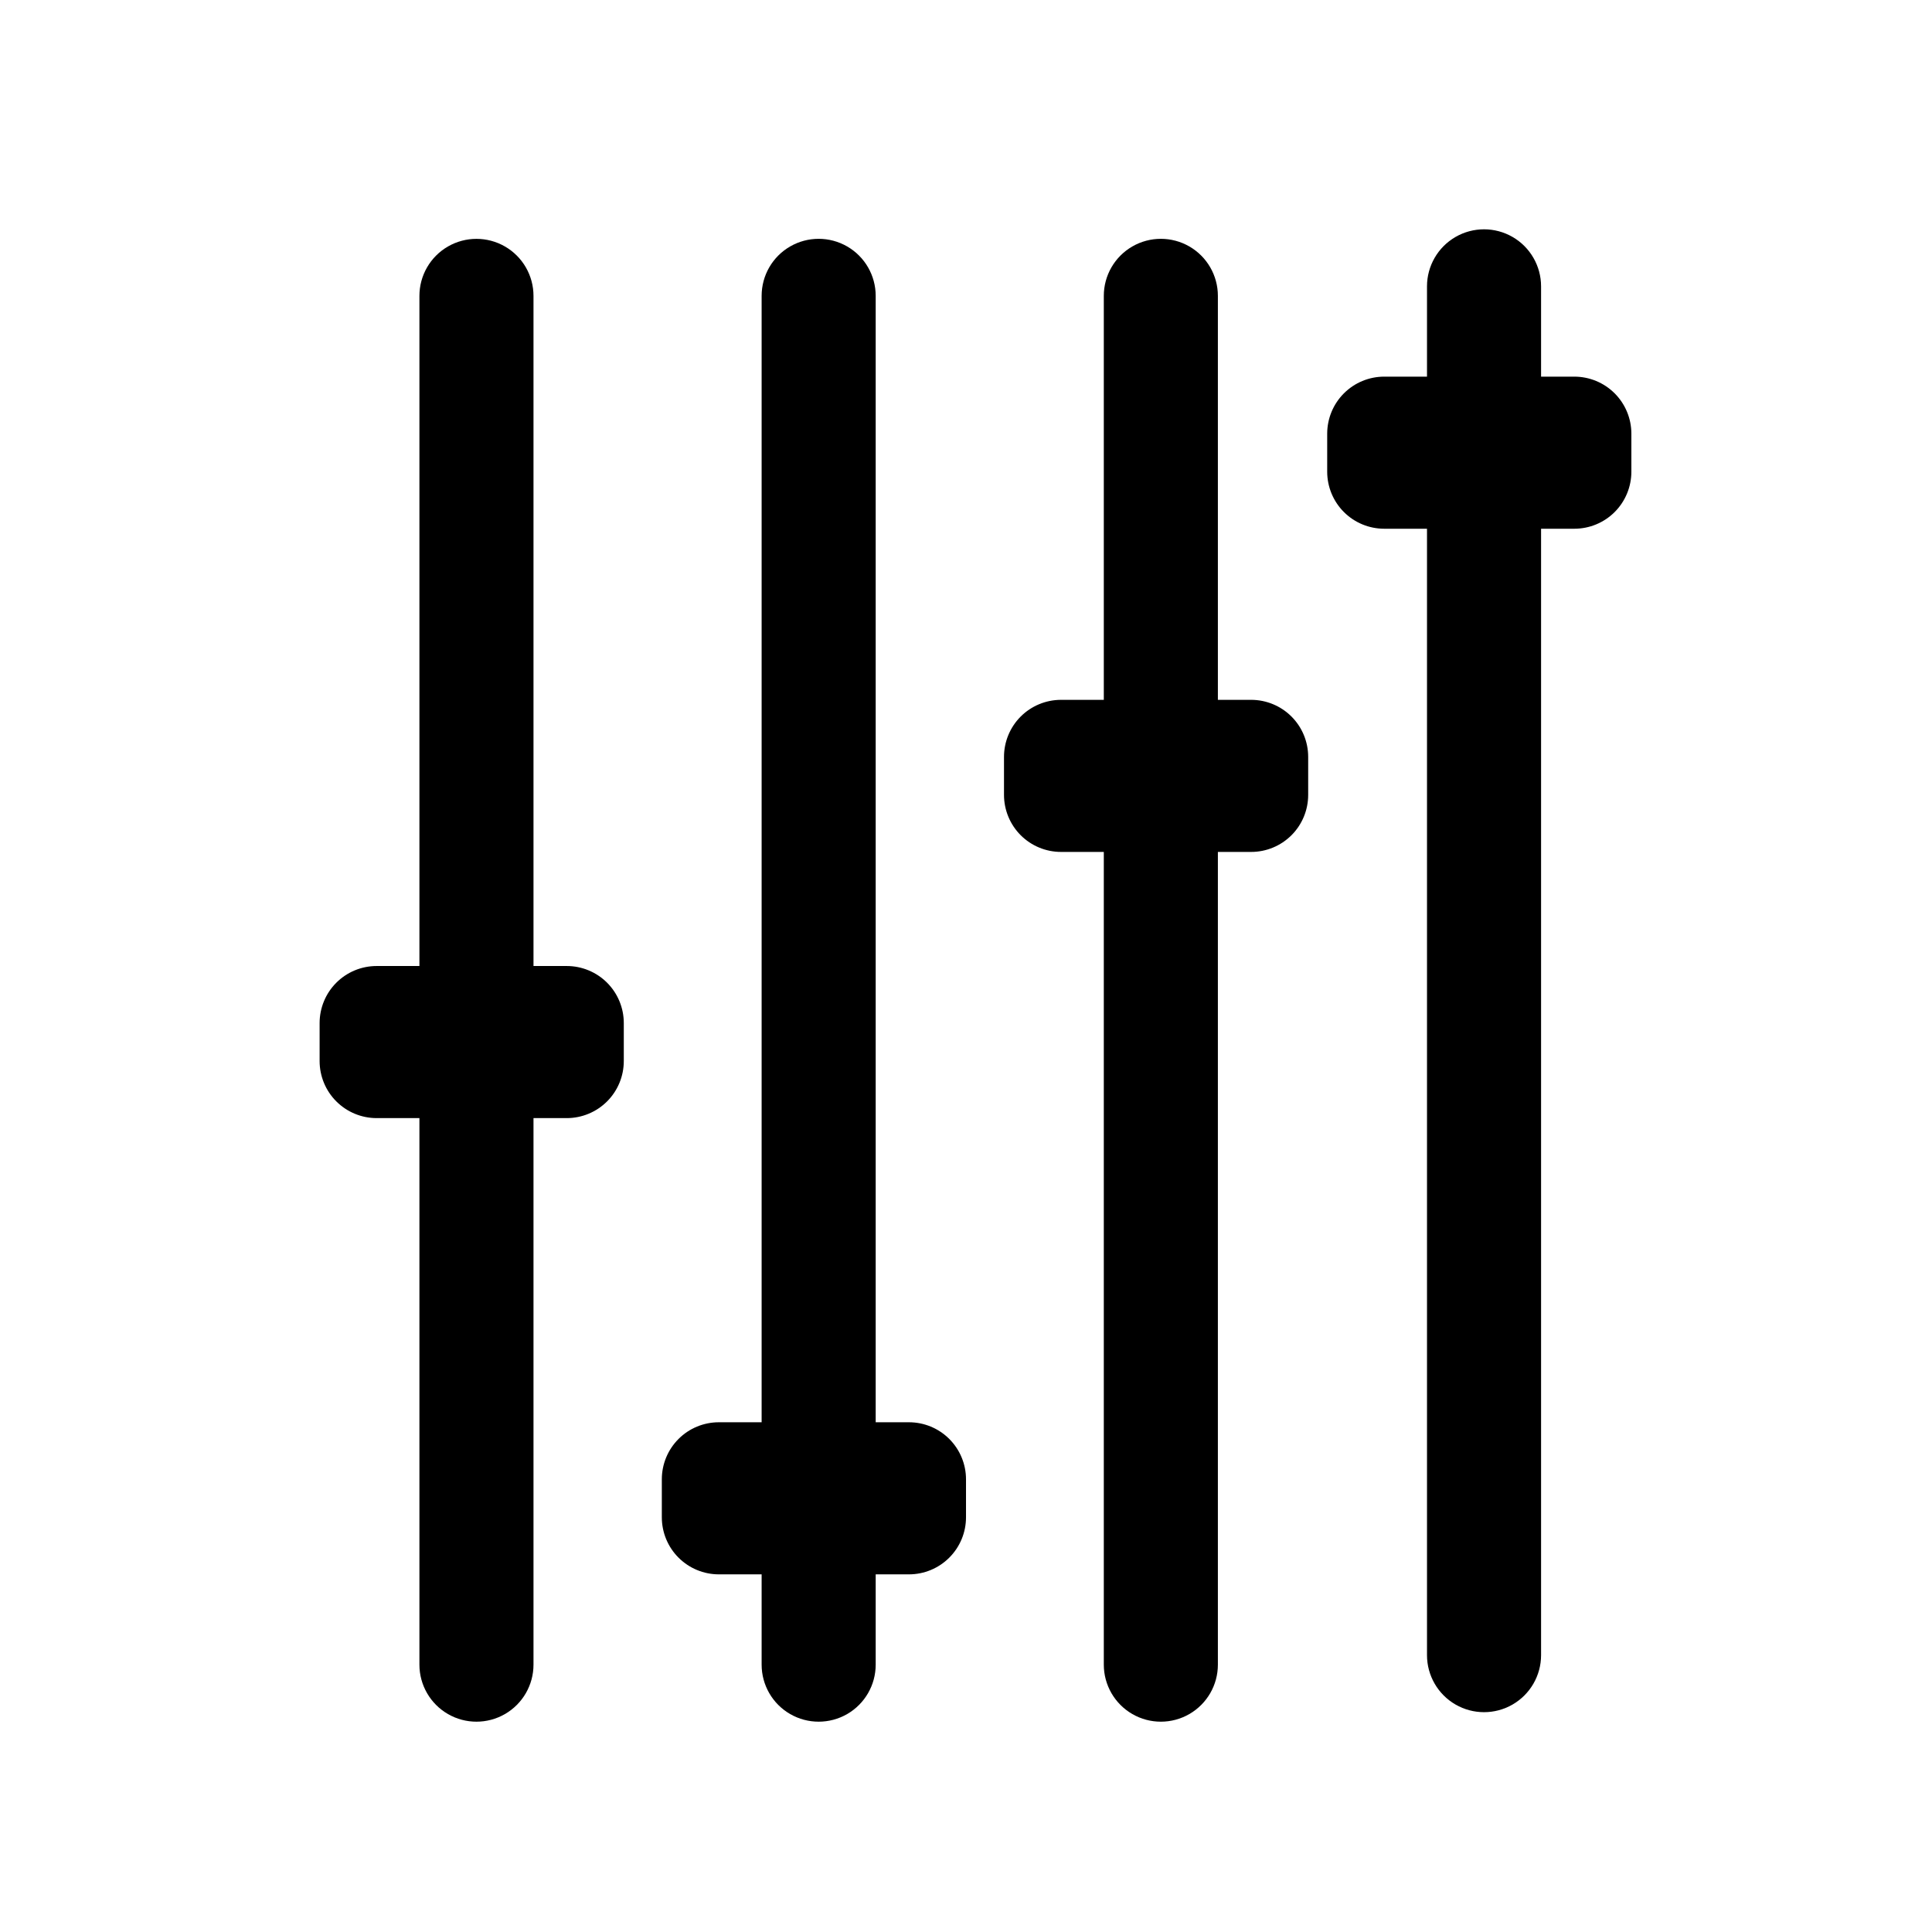
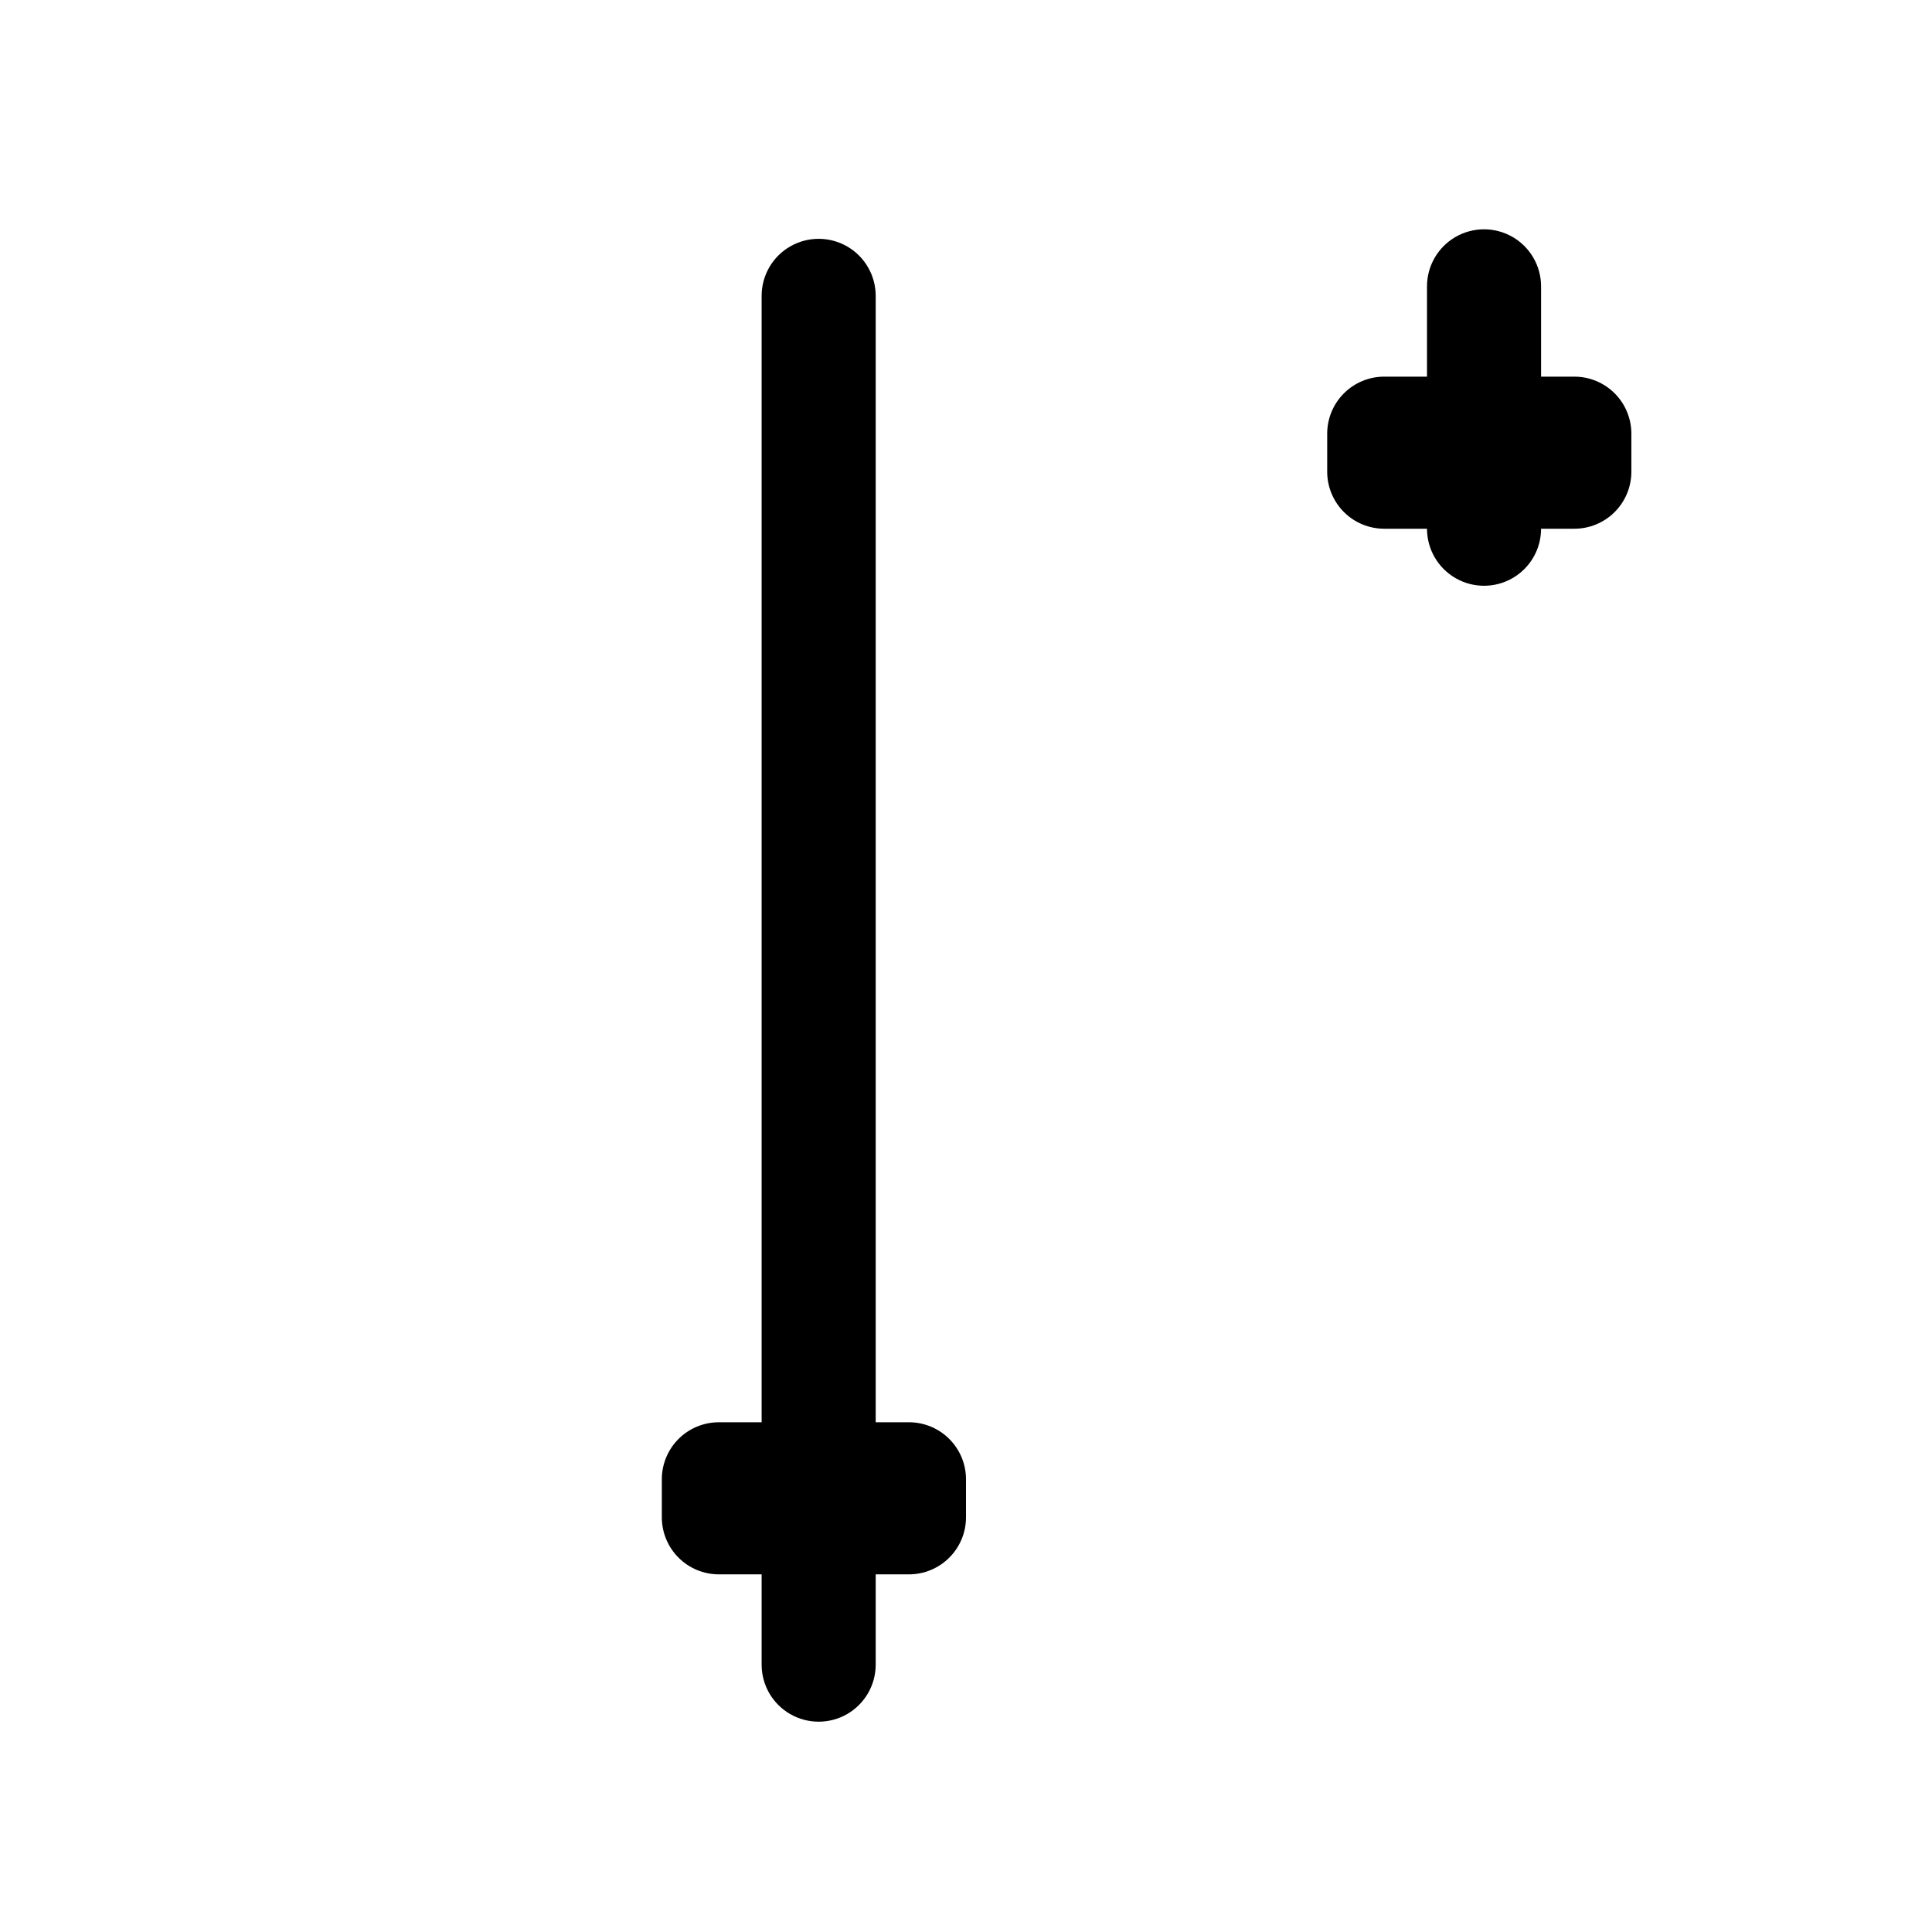
<svg xmlns="http://www.w3.org/2000/svg" fill="#000000" width="800px" height="800px" version="1.1" viewBox="144 144 512 512">
  <g>
    <path d="m345.84 585.15v-23.93h-11.336c-4.008 0-7.856-1.594-10.688-4.43-2.836-2.832-4.426-6.676-4.426-10.688v-10.078 0.004c0-4.008 1.59-7.852 4.426-10.688 2.832-2.836 6.68-4.426 10.688-4.426h11.336v-298.51c0-5.402 2.879-10.391 7.555-13.09 4.68-2.699 10.441-2.699 15.117 0 4.676 2.699 7.555 7.688 7.555 13.09v298.51h8.816c4.012 0 7.856 1.59 10.688 4.426 2.836 2.836 4.43 6.68 4.43 10.688v10.078-0.004c0 4.012-1.594 7.856-4.43 10.688-2.832 2.836-6.676 4.43-10.688 4.43h-8.816v23.93c0 5.398-2.879 10.391-7.555 13.09s-10.438 2.699-15.117 0c-4.676-2.699-7.555-7.691-7.555-13.09z" />
-     <path d="m436.52 585.15v-215.38h-11.336c-4.008 0-7.852-1.594-10.688-4.426-2.832-2.836-4.426-6.68-4.426-10.688v-10.078c0-4.008 1.594-7.852 4.426-10.688 2.836-2.832 6.68-4.426 10.688-4.426h11.336v-107.06c0-5.402 2.883-10.391 7.559-13.09 4.676-2.699 10.438-2.699 15.113 0 4.676 2.699 7.559 7.688 7.559 13.09v107.06h8.816c4.008 0 7.852 1.594 10.688 4.426 2.836 2.836 4.426 6.68 4.426 10.688v10.078c0 4.008-1.59 7.852-4.426 10.688-2.836 2.832-6.68 4.426-10.688 4.426h-8.816v215.38c0 5.398-2.883 10.391-7.559 13.09-4.676 2.699-10.438 2.699-15.113 0s-7.559-7.691-7.559-13.09z" />
-     <path d="m522.17 582.63v-298.51h-11.336c-4.008 0-7.852-1.59-10.688-4.426-2.832-2.836-4.426-6.68-4.426-10.688v-10.078 0.004c0-4.012 1.594-7.856 4.426-10.688 2.836-2.836 6.68-4.43 10.688-4.43h11.336v-23.93c0-5.398 2.883-10.391 7.559-13.09s10.438-2.699 15.113 0 7.559 7.691 7.559 13.09v23.93h8.816c4.008 0 7.852 1.594 10.688 4.43 2.832 2.832 4.426 6.676 4.426 10.688v10.078-0.004c0 4.008-1.594 7.852-4.426 10.688-2.836 2.836-6.68 4.426-10.688 4.426h-8.816v298.51c0 5.398-2.883 10.391-7.559 13.09s-10.438 2.699-15.113 0-7.559-7.691-7.559-13.09z" />
-     <path d="m255.15 585.15v-144.84h-11.336c-4.008 0-7.852-1.594-10.688-4.43-2.832-2.832-4.426-6.676-4.426-10.688v-10.078 0.004c0-4.008 1.594-7.852 4.426-10.688 2.836-2.836 6.68-4.426 10.688-4.426h11.336v-177.59c0-5.402 2.883-10.391 7.559-13.09 4.676-2.699 10.438-2.699 15.113 0 4.676 2.699 7.559 7.688 7.559 13.09v177.59h8.816c4.008 0 7.852 1.59 10.688 4.426 2.832 2.836 4.426 6.68 4.426 10.688v10.078-0.004c0 4.012-1.594 7.856-4.426 10.688-2.836 2.836-6.68 4.43-10.688 4.43h-8.816v144.84c0 5.398-2.883 10.391-7.559 13.09s-10.438 2.699-15.113 0c-4.676-2.699-7.559-7.691-7.559-13.09z" />
+     <path d="m522.17 582.63v-298.51h-11.336c-4.008 0-7.852-1.59-10.688-4.426-2.832-2.836-4.426-6.68-4.426-10.688v-10.078 0.004c0-4.012 1.594-7.856 4.426-10.688 2.836-2.836 6.68-4.43 10.688-4.43h11.336v-23.93c0-5.398 2.883-10.391 7.559-13.09s10.438-2.699 15.113 0 7.559 7.691 7.559 13.09v23.93h8.816c4.008 0 7.852 1.594 10.688 4.43 2.832 2.832 4.426 6.676 4.426 10.688v10.078-0.004c0 4.008-1.594 7.852-4.426 10.688-2.836 2.836-6.68 4.426-10.688 4.426h-8.816c0 5.398-2.883 10.391-7.559 13.09s-10.438 2.699-15.113 0-7.559-7.691-7.559-13.09z" />
  </g>
</svg>